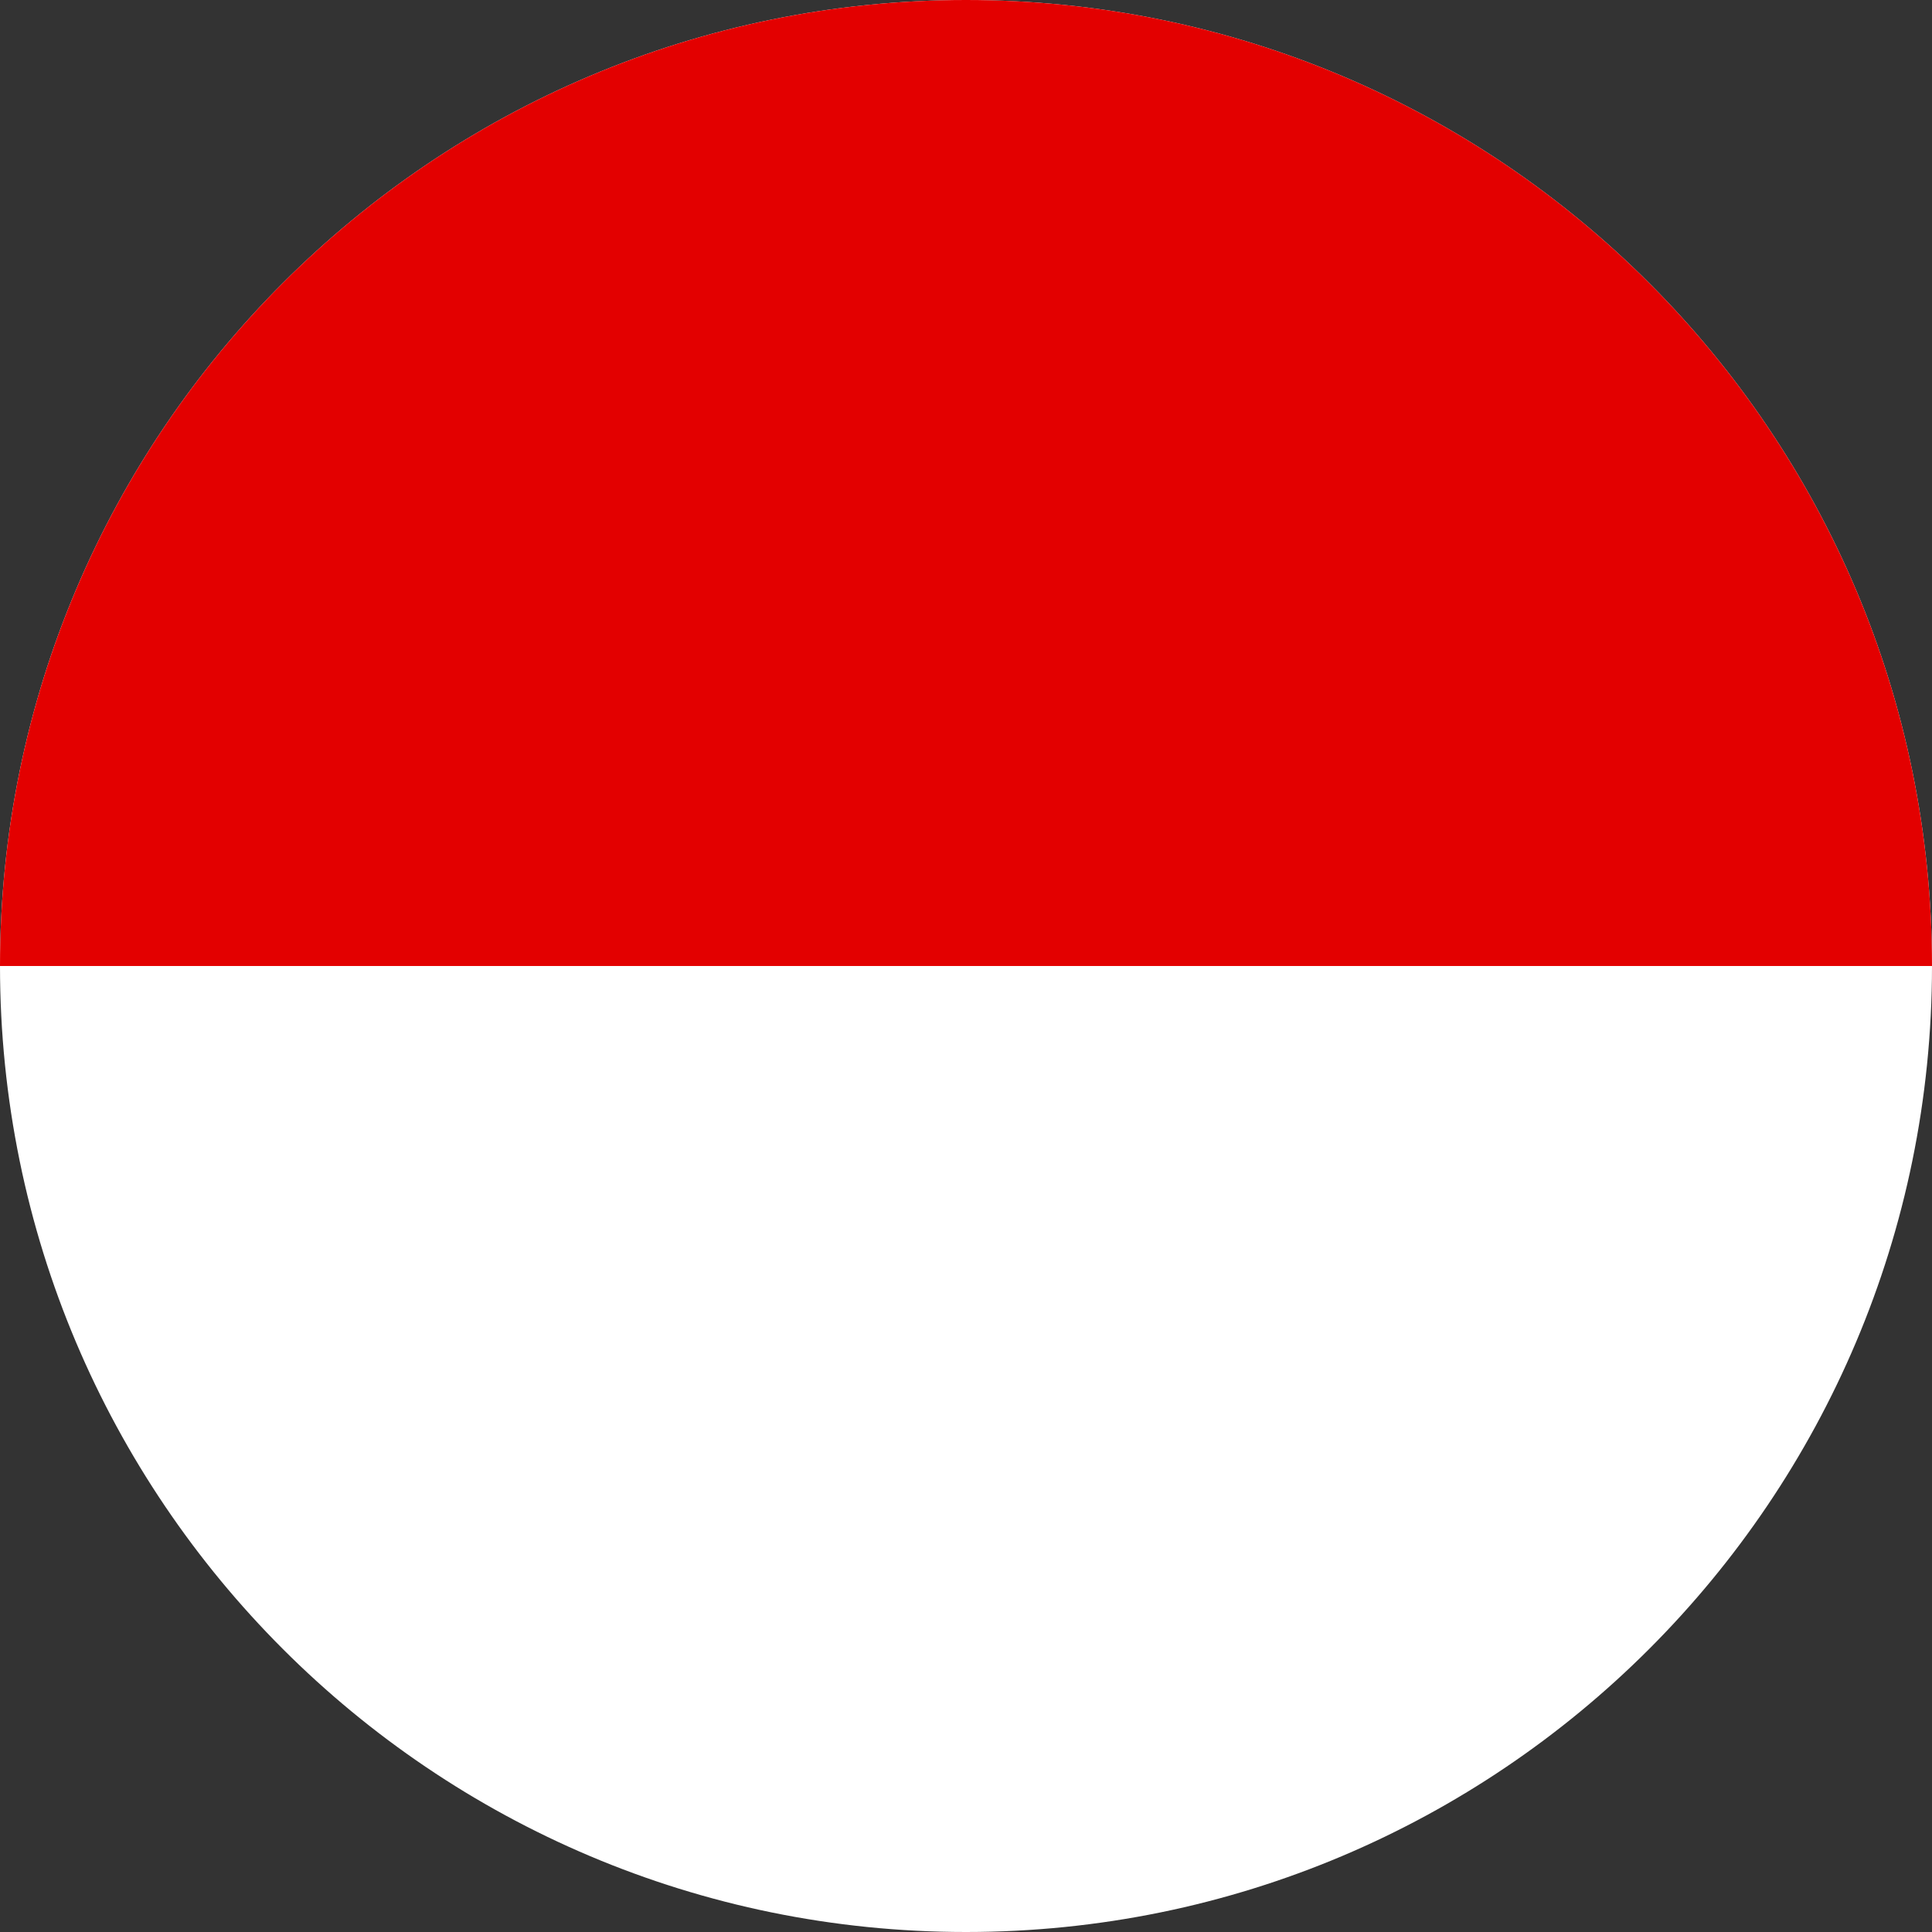
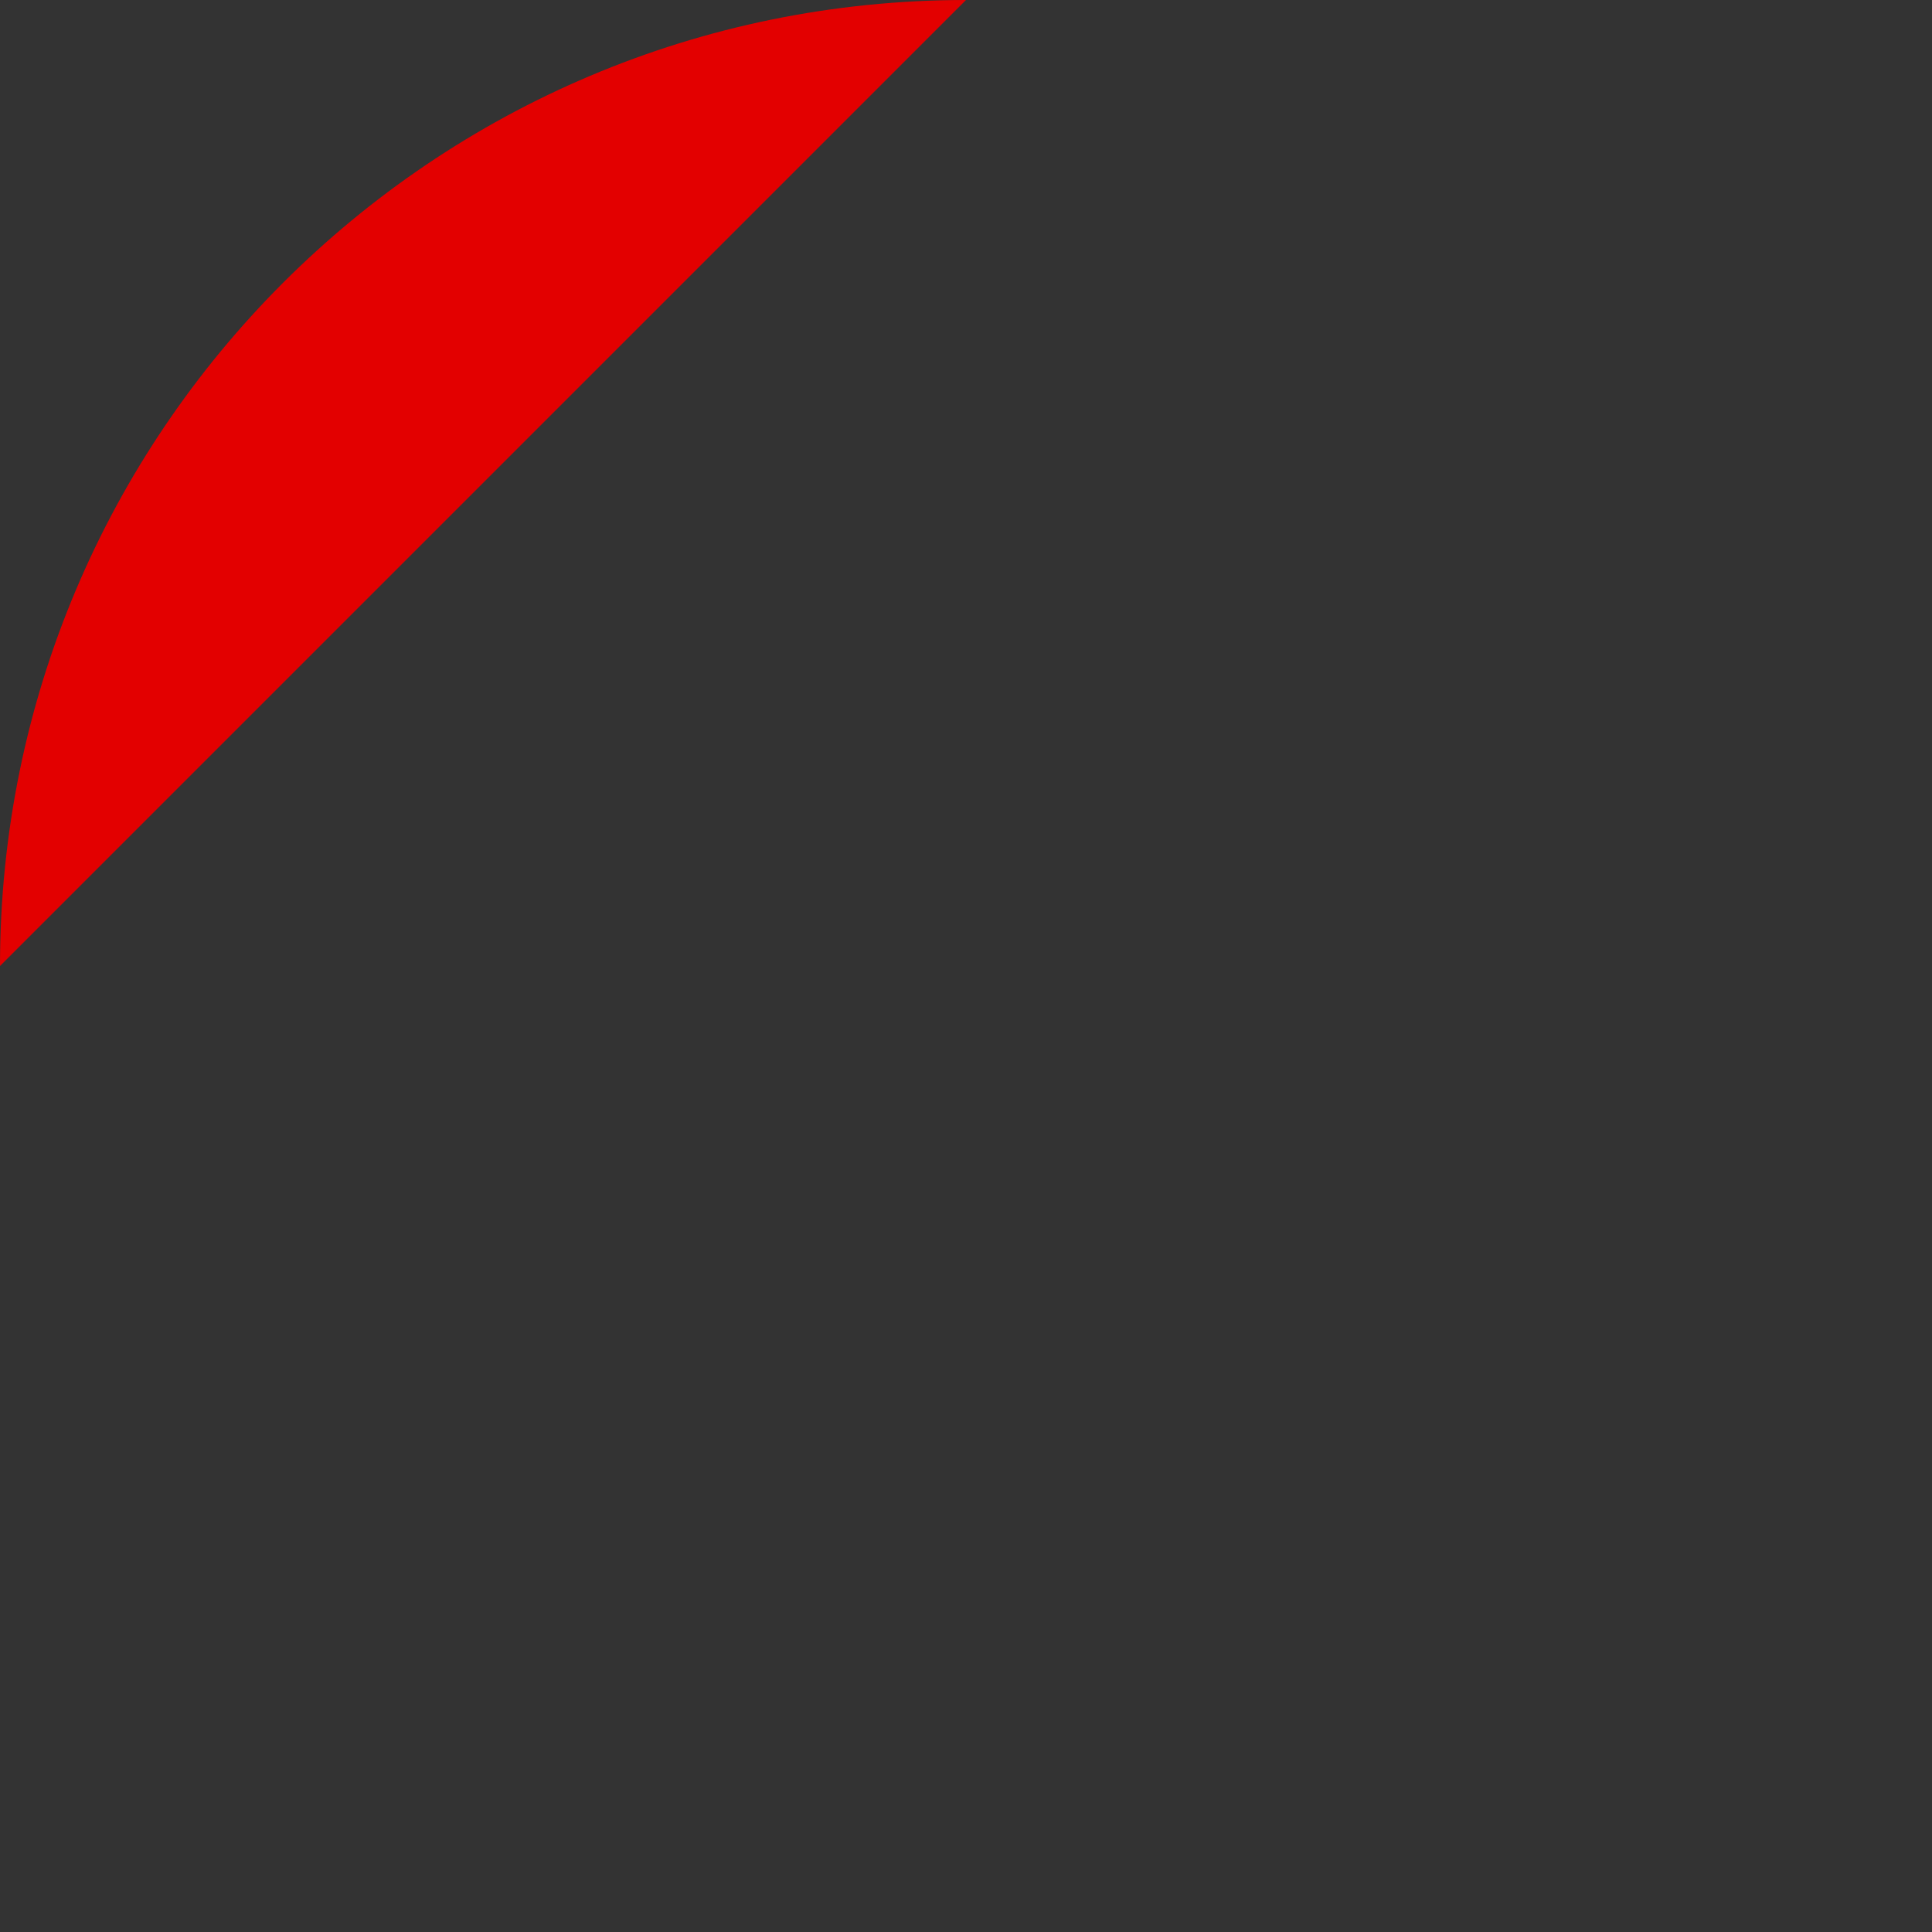
<svg xmlns="http://www.w3.org/2000/svg" width="32" height="32" viewBox="0 0 32 32" fill="none">
  <rect x="0" y="0" width="32" height="32" fill="#333333" stroke="none" />
  <g clip-path="url(#clip0_200_714)">
-     <path d="M16 32C24.837 32 32 24.837 32 16C32 7.163 24.837 0 16 0C7.163 0 0 7.163 0 16C0 24.837 7.163 32 16 32Z" fill="white" />
-     <path d="M0 16C0 7.163 7.163 0 16 0C24.837 0 32 7.163 32 16" fill="#E30000" />
+     <path d="M0 16C0 7.163 7.163 0 16 0" fill="#E30000" />
  </g>
  <defs>
    <clipPath id="clip0_200_714">
      <rect width="32" height="32" fill="white" />
    </clipPath>
  </defs>
</svg>